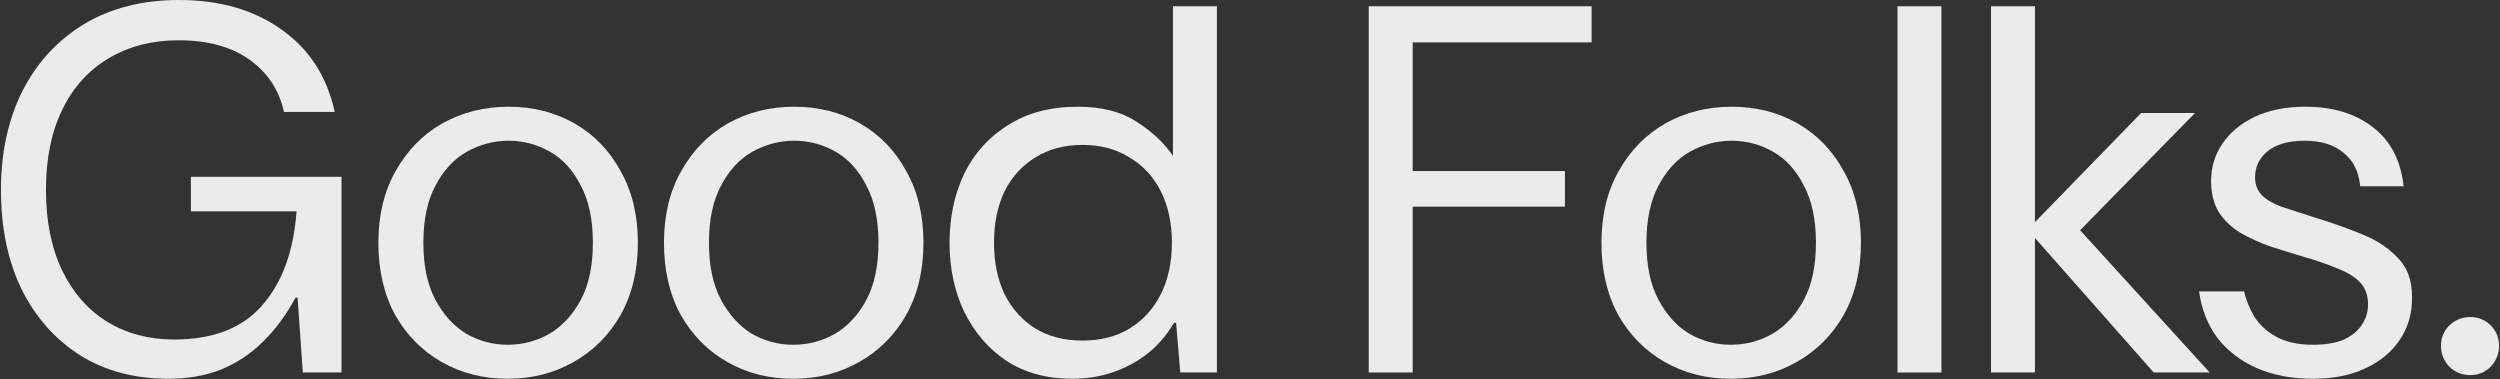
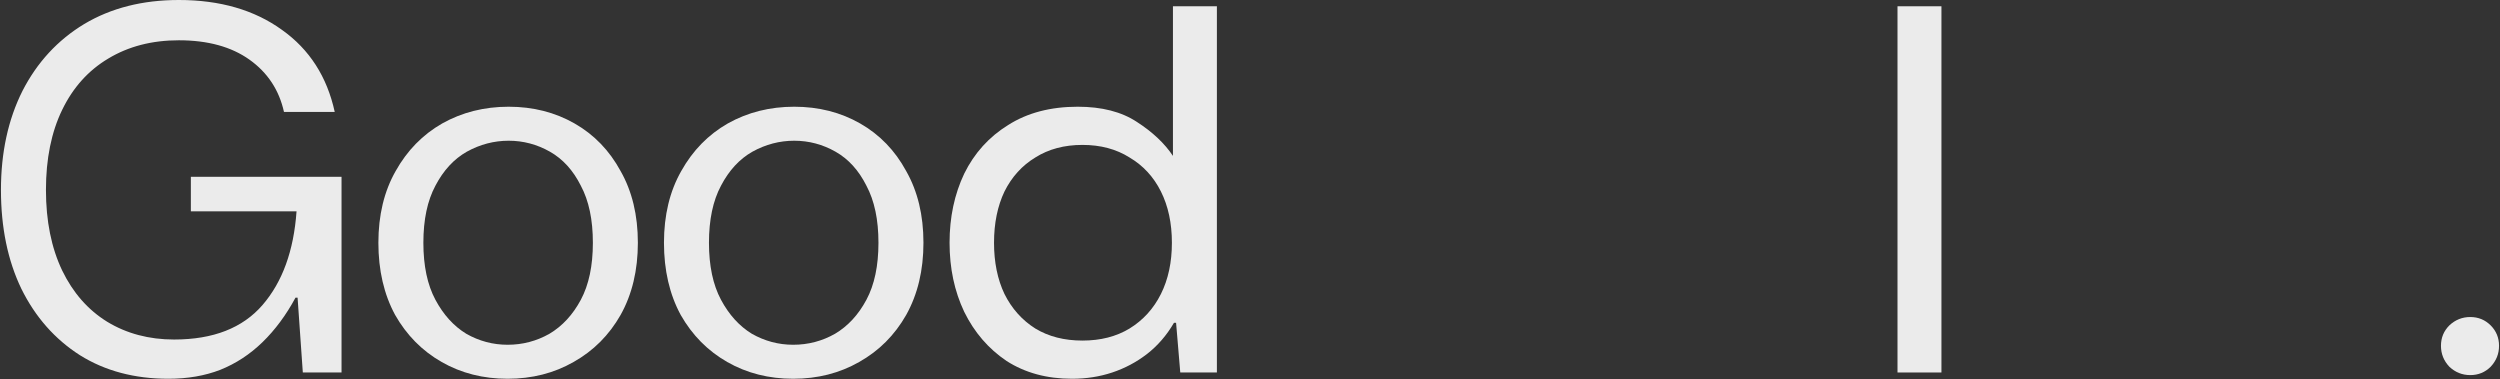
<svg xmlns="http://www.w3.org/2000/svg" width="1306" height="198" viewBox="0 0 1306 198" fill="none">
  <rect x="0" y="0" width="1306" height="198" fill="#333333" stroke="none" />
  <path d="M1290.47 195.952C1286.28 195.952 1282.63 194.494 1279.54 191.579C1276.62 188.482 1275.16 184.838 1275.16 180.647C1275.16 176.457 1276.62 172.904 1279.54 169.989C1282.63 167.074 1286.28 165.616 1290.47 165.616C1294.66 165.616 1298.21 167.074 1301.13 169.989C1304.04 172.904 1305.5 176.457 1305.5 180.647C1305.5 184.838 1304.04 188.482 1301.13 191.579C1298.21 194.494 1294.66 195.952 1290.47 195.952Z" fill="white" fill-opacity="0.9" />
-   <path d="M1208.1 197.865C1197.35 197.865 1187.69 196.043 1179.13 192.399C1170.57 188.573 1163.64 183.29 1158.36 176.548C1153.26 169.625 1150.07 161.517 1148.8 152.225H1172.3C1173.39 156.78 1175.21 161.244 1177.77 165.616C1180.5 169.807 1184.32 173.269 1189.24 176.002C1194.35 178.735 1200.72 180.101 1208.37 180.101C1214.93 180.101 1220.31 179.19 1224.5 177.368C1228.69 175.364 1231.79 172.813 1233.79 169.716C1235.98 166.436 1237.07 162.884 1237.07 159.057C1237.07 154.32 1235.7 150.494 1232.97 147.579C1230.24 144.664 1226.23 142.204 1220.95 140.2C1215.84 138.014 1209.74 135.918 1202.64 133.914C1197.17 132.275 1191.61 130.544 1185.96 128.722C1180.32 126.718 1175.12 124.349 1170.39 121.616C1165.83 118.883 1162.1 115.33 1159.18 110.958C1156.45 106.585 1155.08 101.119 1155.08 94.56C1155.08 87.272 1157.09 80.713 1161.09 74.883C1165.1 69.052 1170.75 64.406 1178.04 60.945C1185.51 57.483 1194.25 55.752 1204.27 55.752C1218.67 55.752 1230.42 59.305 1239.53 66.41C1248.82 73.516 1254.2 83.81 1255.65 97.293H1232.97C1232.24 89.641 1229.33 83.81 1224.23 79.802C1219.31 75.611 1212.56 73.516 1204 73.516C1195.62 73.516 1189.15 75.338 1184.6 78.982C1180.22 82.626 1178.04 87.181 1178.04 92.647C1178.04 96.291 1179.13 99.297 1181.32 101.665C1183.5 104.034 1186.97 106.129 1191.7 107.951C1196.62 109.591 1202.82 111.595 1210.29 113.964C1218.67 116.515 1226.59 119.339 1234.06 122.436C1241.72 125.533 1247.91 129.633 1252.65 134.734C1257.57 139.653 1260.03 146.395 1260.03 154.958C1260.21 163.339 1258.11 170.809 1253.74 177.368C1249.55 183.745 1243.54 188.755 1235.7 192.399C1228.05 196.043 1218.85 197.865 1208.1 197.865Z" fill="white" fill-opacity="0.9" />
-   <path d="M1125.09 194.586L1059.23 119.976L1118.53 59.032H1146.68L1078.91 128.175V111.777L1154.33 194.586H1125.09ZM1040.1 194.586V3.279H1063.05V194.586H1040.1Z" fill="white" fill-opacity="0.9" />
  <path d="M991.257 194.586V3.279H1014.21V194.586H991.257Z" fill="white" fill-opacity="0.9" />
-   <path d="M904.104 197.865C891.35 197.865 879.872 194.95 869.669 189.12C859.466 183.29 851.358 175.091 845.346 164.523C839.515 153.774 836.6 141.202 836.6 126.809C836.6 112.415 839.606 99.935 845.619 89.367C851.631 78.618 859.739 70.328 869.942 64.497C880.327 58.667 891.897 55.752 904.651 55.752C917.404 55.752 928.883 58.667 939.086 64.497C949.289 70.328 957.305 78.618 963.136 89.367C969.148 99.935 972.154 112.415 972.154 126.809C972.154 141.202 969.148 153.774 963.136 164.523C957.123 175.091 948.924 183.29 938.539 189.12C928.336 194.95 916.858 197.865 904.104 197.865ZM904.104 180.101C911.938 180.101 919.226 178.188 925.968 174.362C932.709 170.354 938.175 164.432 942.365 156.598C946.556 148.763 948.651 138.834 948.651 126.809C948.651 114.784 946.556 104.854 942.365 97.019C938.357 89.003 932.982 83.081 926.241 79.255C919.5 75.429 912.303 73.516 904.651 73.516C896.998 73.516 889.71 75.429 882.787 79.255C876.046 83.081 870.58 89.003 866.389 97.019C862.199 104.854 860.103 114.784 860.103 126.809C860.103 138.834 862.199 148.763 866.389 156.598C870.58 164.432 875.955 170.354 882.514 174.362C889.255 178.188 896.452 180.101 904.104 180.101Z" fill="white" fill-opacity="0.9" />
-   <path d="M715.026 194.586V3.279H831.45V22.137H737.983V89.367H817.512V107.951H737.983V194.586H715.026Z" fill="white" fill-opacity="0.9" />
  <path d="M560 197.865C546.882 197.865 535.494 194.768 525.838 188.573C516.364 182.196 508.985 173.633 503.701 162.884C498.6 152.134 496.049 140.109 496.049 126.809C496.049 113.508 498.6 101.483 503.701 90.734C508.985 79.984 516.637 71.512 526.658 65.317C536.679 58.94 548.795 55.752 563.006 55.752C575.578 55.752 585.872 58.394 593.888 63.678C602.087 68.961 608.373 74.883 612.746 81.442V3.279H635.703V194.586H616.572L614.385 168.623H613.292C609.466 175.182 604.729 180.648 599.081 185.02C593.615 189.211 587.603 192.399 581.044 194.586C574.484 196.772 567.47 197.865 560 197.865ZM565.466 177.915C574.94 177.915 583.139 175.819 590.062 171.629C597.168 167.256 602.634 161.244 606.46 153.591C610.286 145.939 612.199 137.012 612.199 126.809C612.199 116.606 610.286 107.678 606.46 100.026C602.634 92.373 597.168 86.452 590.062 82.261C583.139 77.889 574.94 75.702 565.466 75.702C555.991 75.702 547.793 77.889 540.869 82.261C533.946 86.452 528.571 92.373 524.745 100.026C521.101 107.678 519.279 116.606 519.279 126.809C519.279 137.012 521.101 145.939 524.745 153.591C528.571 161.244 533.946 167.256 540.869 171.629C547.793 175.819 555.991 177.915 565.466 177.915Z" fill="white" fill-opacity="0.9" />
  <path d="M414.362 197.865C401.608 197.865 390.13 194.95 379.927 189.12C369.724 183.29 361.616 175.091 355.603 164.523C349.773 153.774 346.858 141.202 346.858 126.809C346.858 112.415 349.864 99.935 355.877 89.367C361.889 78.618 369.997 70.328 380.2 64.497C390.585 58.667 402.155 55.752 414.908 55.752C427.662 55.752 439.14 58.667 449.343 64.497C459.547 70.328 467.563 78.618 473.393 89.367C479.406 99.935 482.412 112.415 482.412 126.809C482.412 141.202 479.406 153.774 473.393 164.523C467.381 175.091 459.182 183.29 448.797 189.12C438.594 194.95 427.116 197.865 414.362 197.865ZM414.362 180.101C422.196 180.101 429.484 178.188 436.225 174.362C442.967 170.354 448.433 164.432 452.623 156.598C456.814 148.763 458.909 138.834 458.909 126.809C458.909 114.784 456.814 104.854 452.623 97.019C448.615 89.003 443.24 83.081 436.499 79.255C429.757 75.429 422.561 73.516 414.908 73.516C407.256 73.516 399.968 75.429 393.045 79.255C386.303 83.081 380.838 89.003 376.647 97.019C372.457 104.854 370.361 114.784 370.361 126.809C370.361 138.834 372.457 148.763 376.647 156.598C380.838 164.432 386.212 170.354 392.771 174.362C399.513 178.188 406.709 180.101 414.362 180.101Z" fill="white" fill-opacity="0.9" />
  <path d="M265.17 197.865C252.417 197.865 240.938 194.95 230.735 189.12C220.532 183.29 212.424 175.091 206.412 164.523C200.582 153.774 197.667 141.202 197.667 126.809C197.667 112.415 200.673 99.935 206.685 89.367C212.698 78.618 220.805 70.328 231.008 64.497C241.394 58.667 252.963 55.752 265.717 55.752C278.471 55.752 289.949 58.667 300.152 64.497C310.355 70.328 318.372 78.618 324.202 89.367C330.215 99.935 333.221 112.415 333.221 126.809C333.221 141.202 330.215 153.774 324.202 164.523C318.19 175.091 309.991 183.29 299.605 189.12C289.402 194.95 277.924 197.865 265.17 197.865ZM265.17 180.101C273.005 180.101 280.293 178.188 287.034 174.362C293.775 170.354 299.241 164.432 303.432 156.598C307.622 148.763 309.717 138.834 309.717 126.809C309.717 114.784 307.622 104.854 303.432 97.019C299.423 89.003 294.048 83.081 287.307 79.255C280.566 75.429 273.369 73.516 265.717 73.516C258.065 73.516 250.777 75.429 243.853 79.255C237.112 83.081 231.646 89.003 227.456 97.019C223.265 104.854 221.17 114.784 221.17 126.809C221.17 138.834 223.265 148.763 227.456 156.598C231.646 164.432 237.021 170.354 243.58 174.362C250.321 178.188 257.518 180.101 265.17 180.101Z" fill="white" fill-opacity="0.9" />
  <path d="M87.954 197.865C70.281 197.865 54.886 193.766 41.767 185.567C28.649 177.186 18.446 165.617 11.159 150.859C4.053 136.101 0.5 118.883 0.5 99.206C0.5 79.711 4.235 62.493 11.705 47.553C19.357 32.613 30.107 20.953 43.954 12.572C57.983 4.191 74.472 0 93.42 0C114.919 0 132.866 5.193 147.259 15.578C161.653 25.781 170.854 40.083 174.862 58.485H148.353C145.802 47.007 139.789 37.897 130.315 31.156C120.841 24.414 108.543 21.044 93.42 21.044C79.391 21.044 67.093 24.232 56.526 30.609C46.14 36.804 38.124 45.731 32.475 57.392C26.827 69.052 24.003 82.99 24.003 99.206C24.003 115.422 26.827 129.451 32.475 141.293C38.124 152.954 45.958 161.882 55.979 168.076C66.182 174.271 77.842 177.368 90.961 177.368C111.367 177.368 126.762 171.356 137.147 159.331C147.533 147.306 153.454 130.999 154.912 110.411H99.706V92.374H178.415V194.586H158.191L155.458 155.505H154.365C149.446 164.615 143.707 172.358 137.147 178.735C130.588 185.112 123.209 189.94 115.011 193.219C106.994 196.317 97.975 197.865 87.954 197.865Z" fill="white" fill-opacity="0.9" />
</svg>